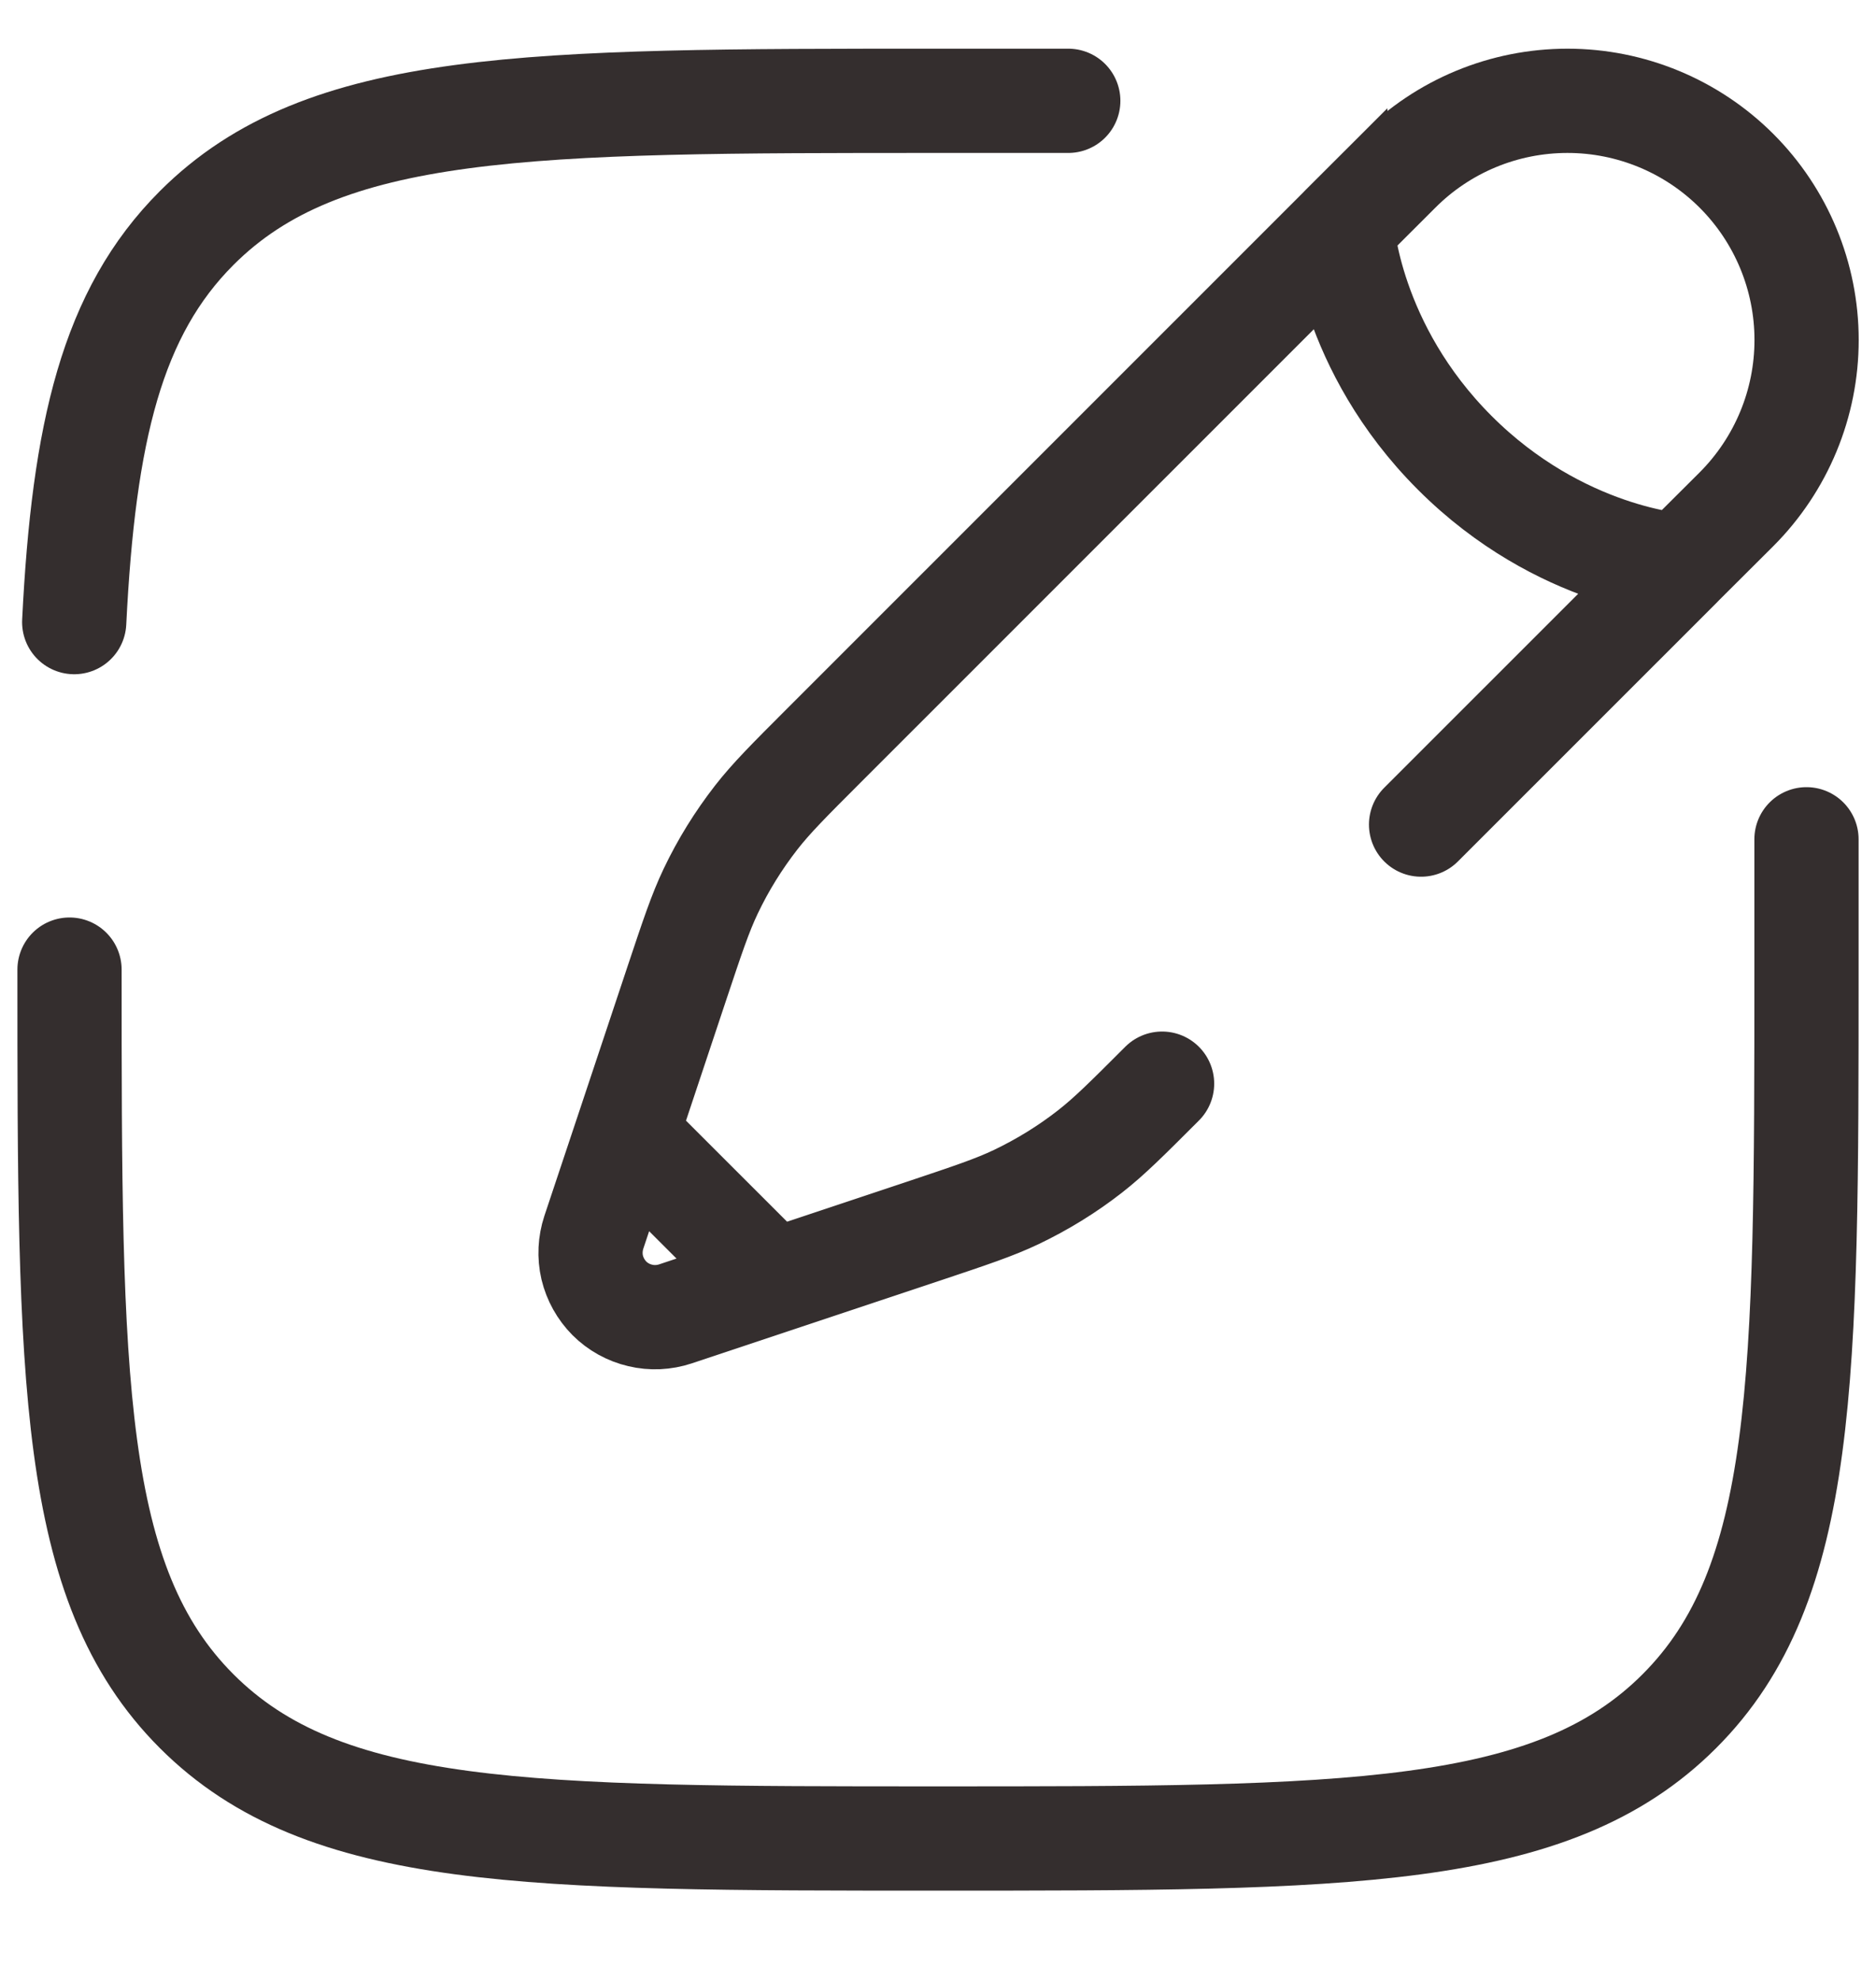
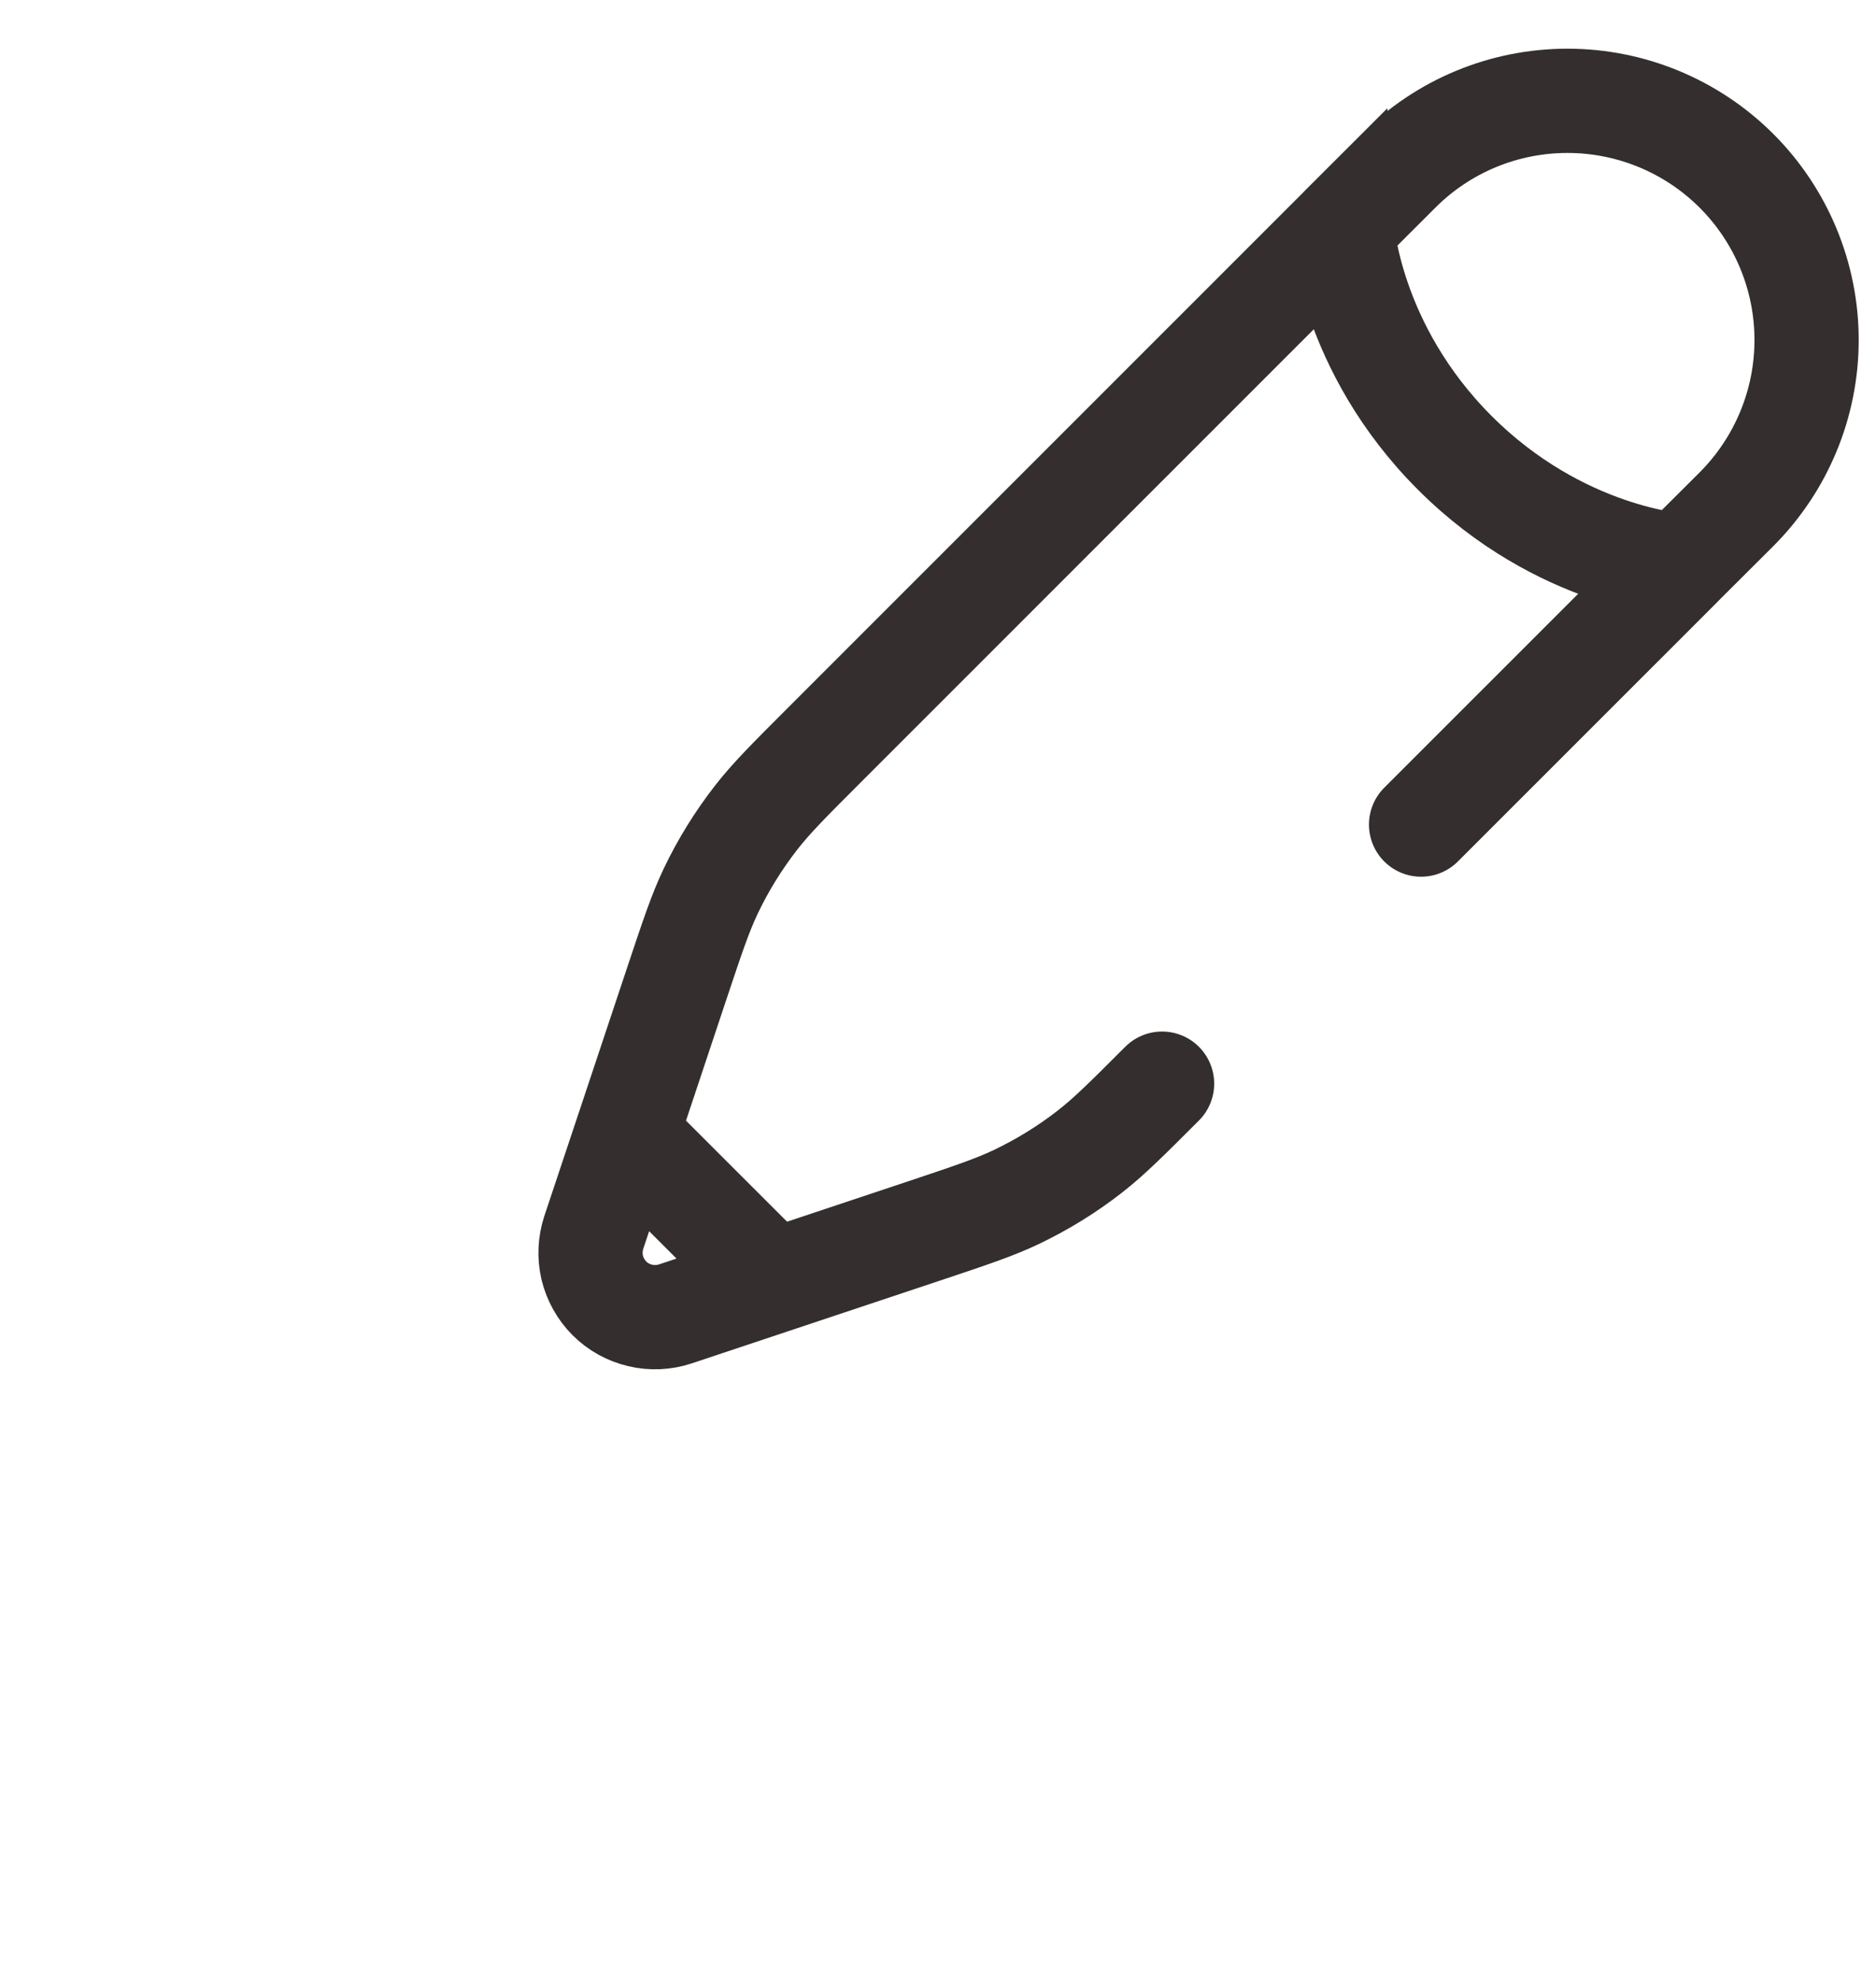
<svg xmlns="http://www.w3.org/2000/svg" width="18" height="19" viewBox="0 0 18 19" fill="none">
-   <path d="M0.667 9.3C0.667 13.229 0.667 15.193 1.887 16.413C3.108 17.634 5.072 17.634 9 17.634C12.928 17.634 14.893 17.634 16.113 16.413C17.333 15.194 17.333 13.229 17.333 9.3V8.05M10.25 0.967H9C5.072 0.967 3.107 0.967 1.887 2.187C1.076 2.998 0.803 4.139 0.712 5.967" stroke="#342E2E" stroke-linecap="round" />
  <path d="M12.877 2.179L13.418 1.639C13.848 1.208 14.431 0.967 15.04 0.967C15.648 0.967 16.232 1.209 16.662 1.639C17.092 2.069 17.334 2.653 17.334 3.261C17.334 3.87 17.092 4.453 16.662 4.884L16.12 5.424C16.12 5.424 14.972 5.357 13.958 4.343C12.944 3.329 12.877 2.18 12.877 2.18L7.906 7.15C7.569 7.487 7.401 7.655 7.256 7.841C7.085 8.061 6.939 8.296 6.819 8.548C6.718 8.76 6.643 8.986 6.492 9.438L6.01 10.884M6.01 10.884L5.698 11.819C5.662 11.928 5.656 12.045 5.682 12.157C5.709 12.269 5.766 12.371 5.847 12.453C5.928 12.534 6.031 12.591 6.143 12.617C6.255 12.644 6.372 12.638 6.481 12.602L7.417 12.29M6.01 10.884L7.417 12.29M16.121 5.424L13.635 7.909M11.15 10.394C10.813 10.731 10.645 10.899 10.459 11.044C10.24 11.215 10.003 11.361 9.752 11.481C9.54 11.582 9.314 11.657 8.863 11.808L7.417 12.29" stroke="#342E2E" stroke-linecap="round" />
</svg>